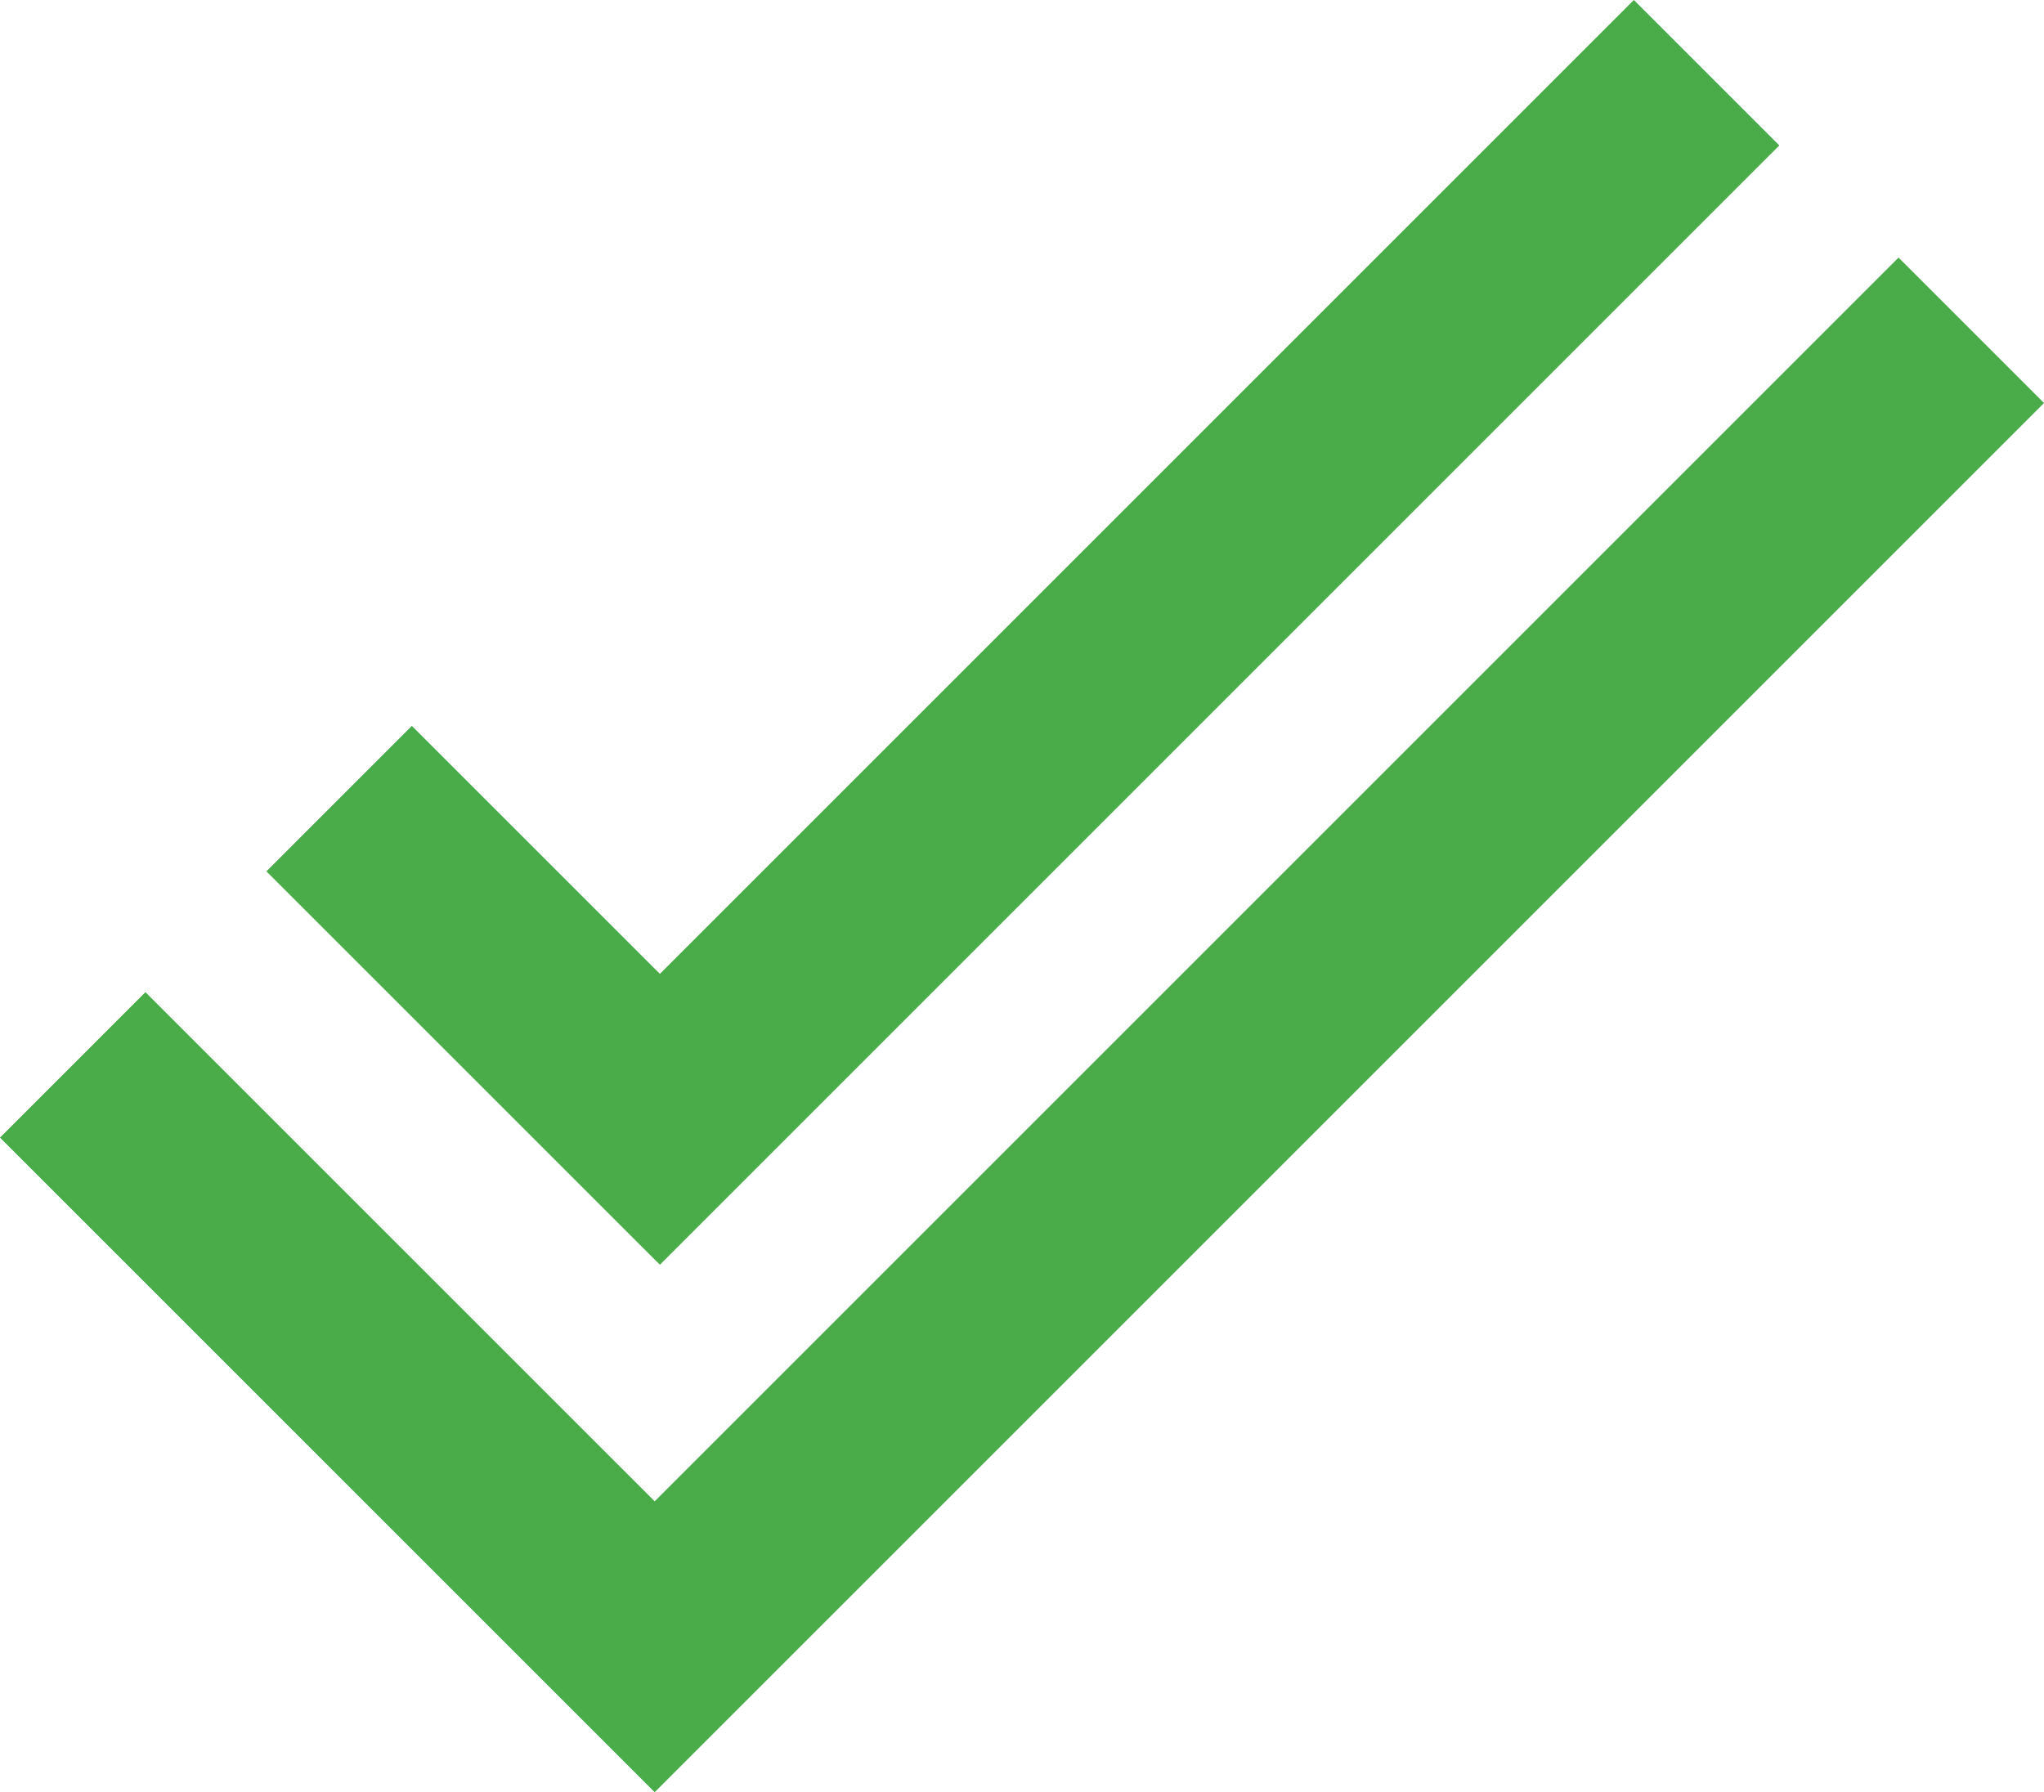
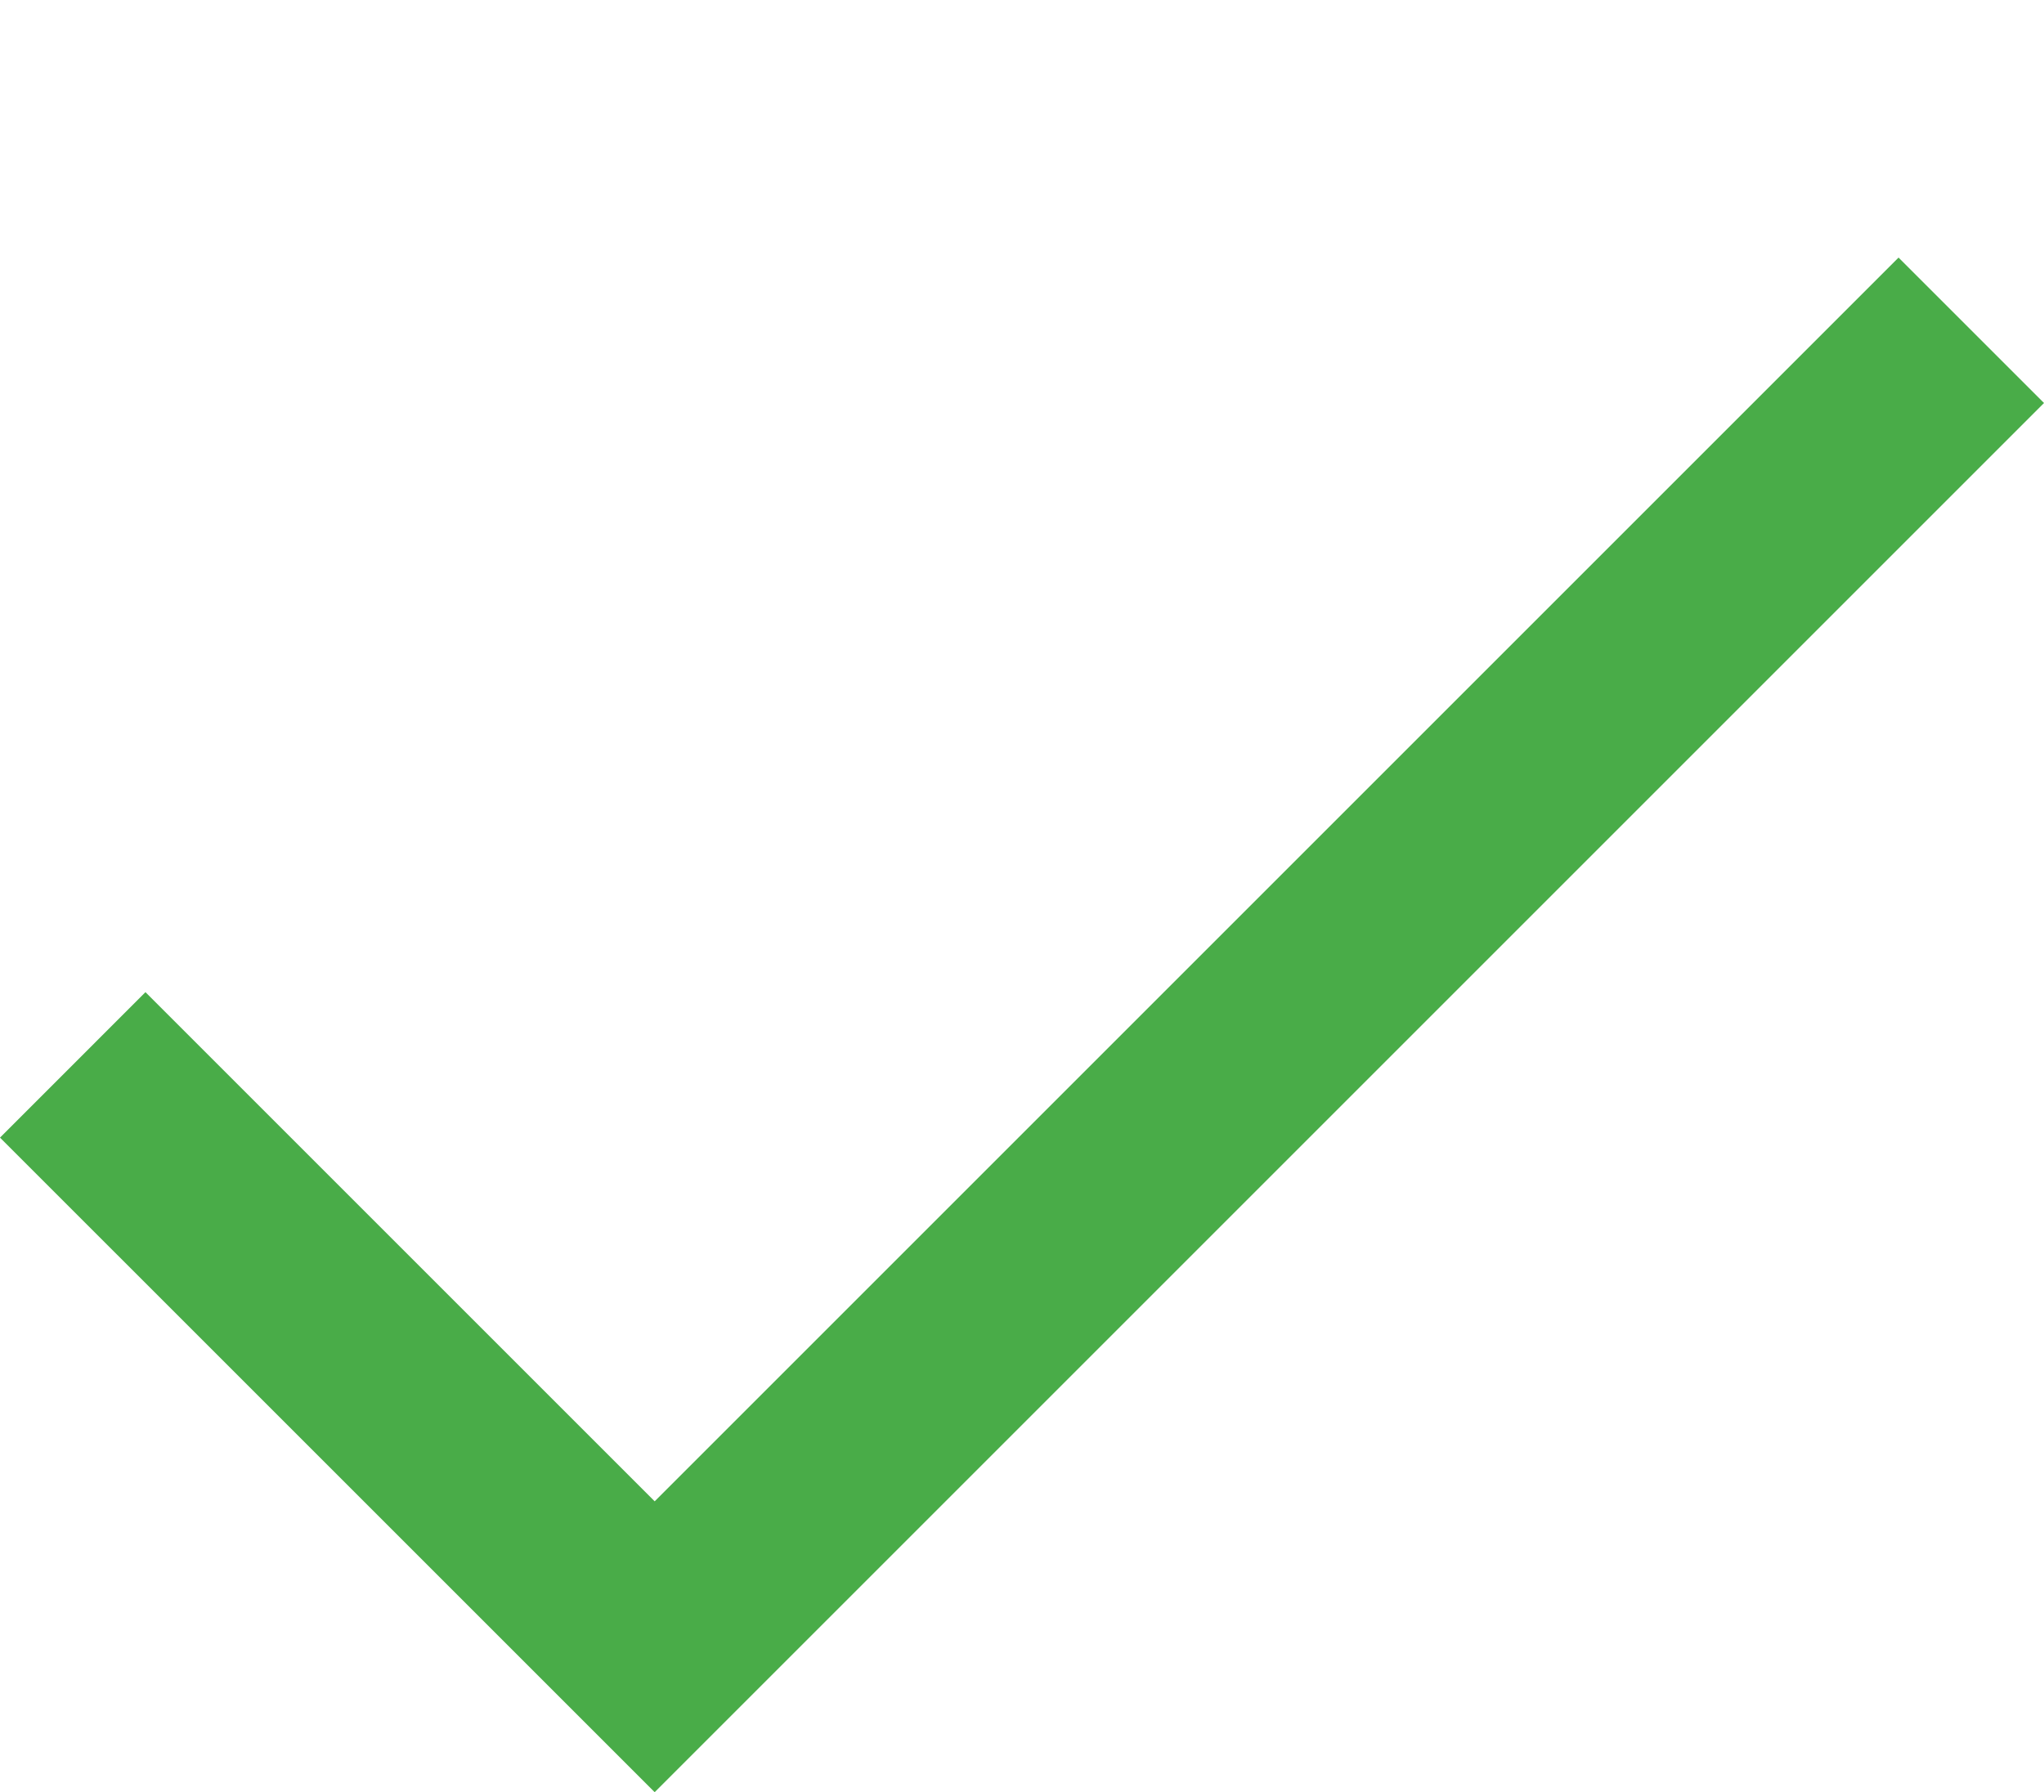
<svg xmlns="http://www.w3.org/2000/svg" version="1.1" id="Layer_1" x="0px" y="0px" viewBox="0 0 186.128 163.214" enable-background="new 0 0 186.128 163.214" xml:space="preserve">
  <g>
    <g>
-       <polygon fill="#49AC48" points="60.092,115.181 24.26,79.352 37.503,66.106 60.09,88.691 148.779,0 162.024,13.246   " />
-     </g>
+       </g>
    <g>
      <polygon fill="#49AC48" points="59.615,163.214 0,103.602 13.245,90.356 59.615,136.724 172.882,23.457 186.128,36.702   " />
    </g>
  </g>
</svg>